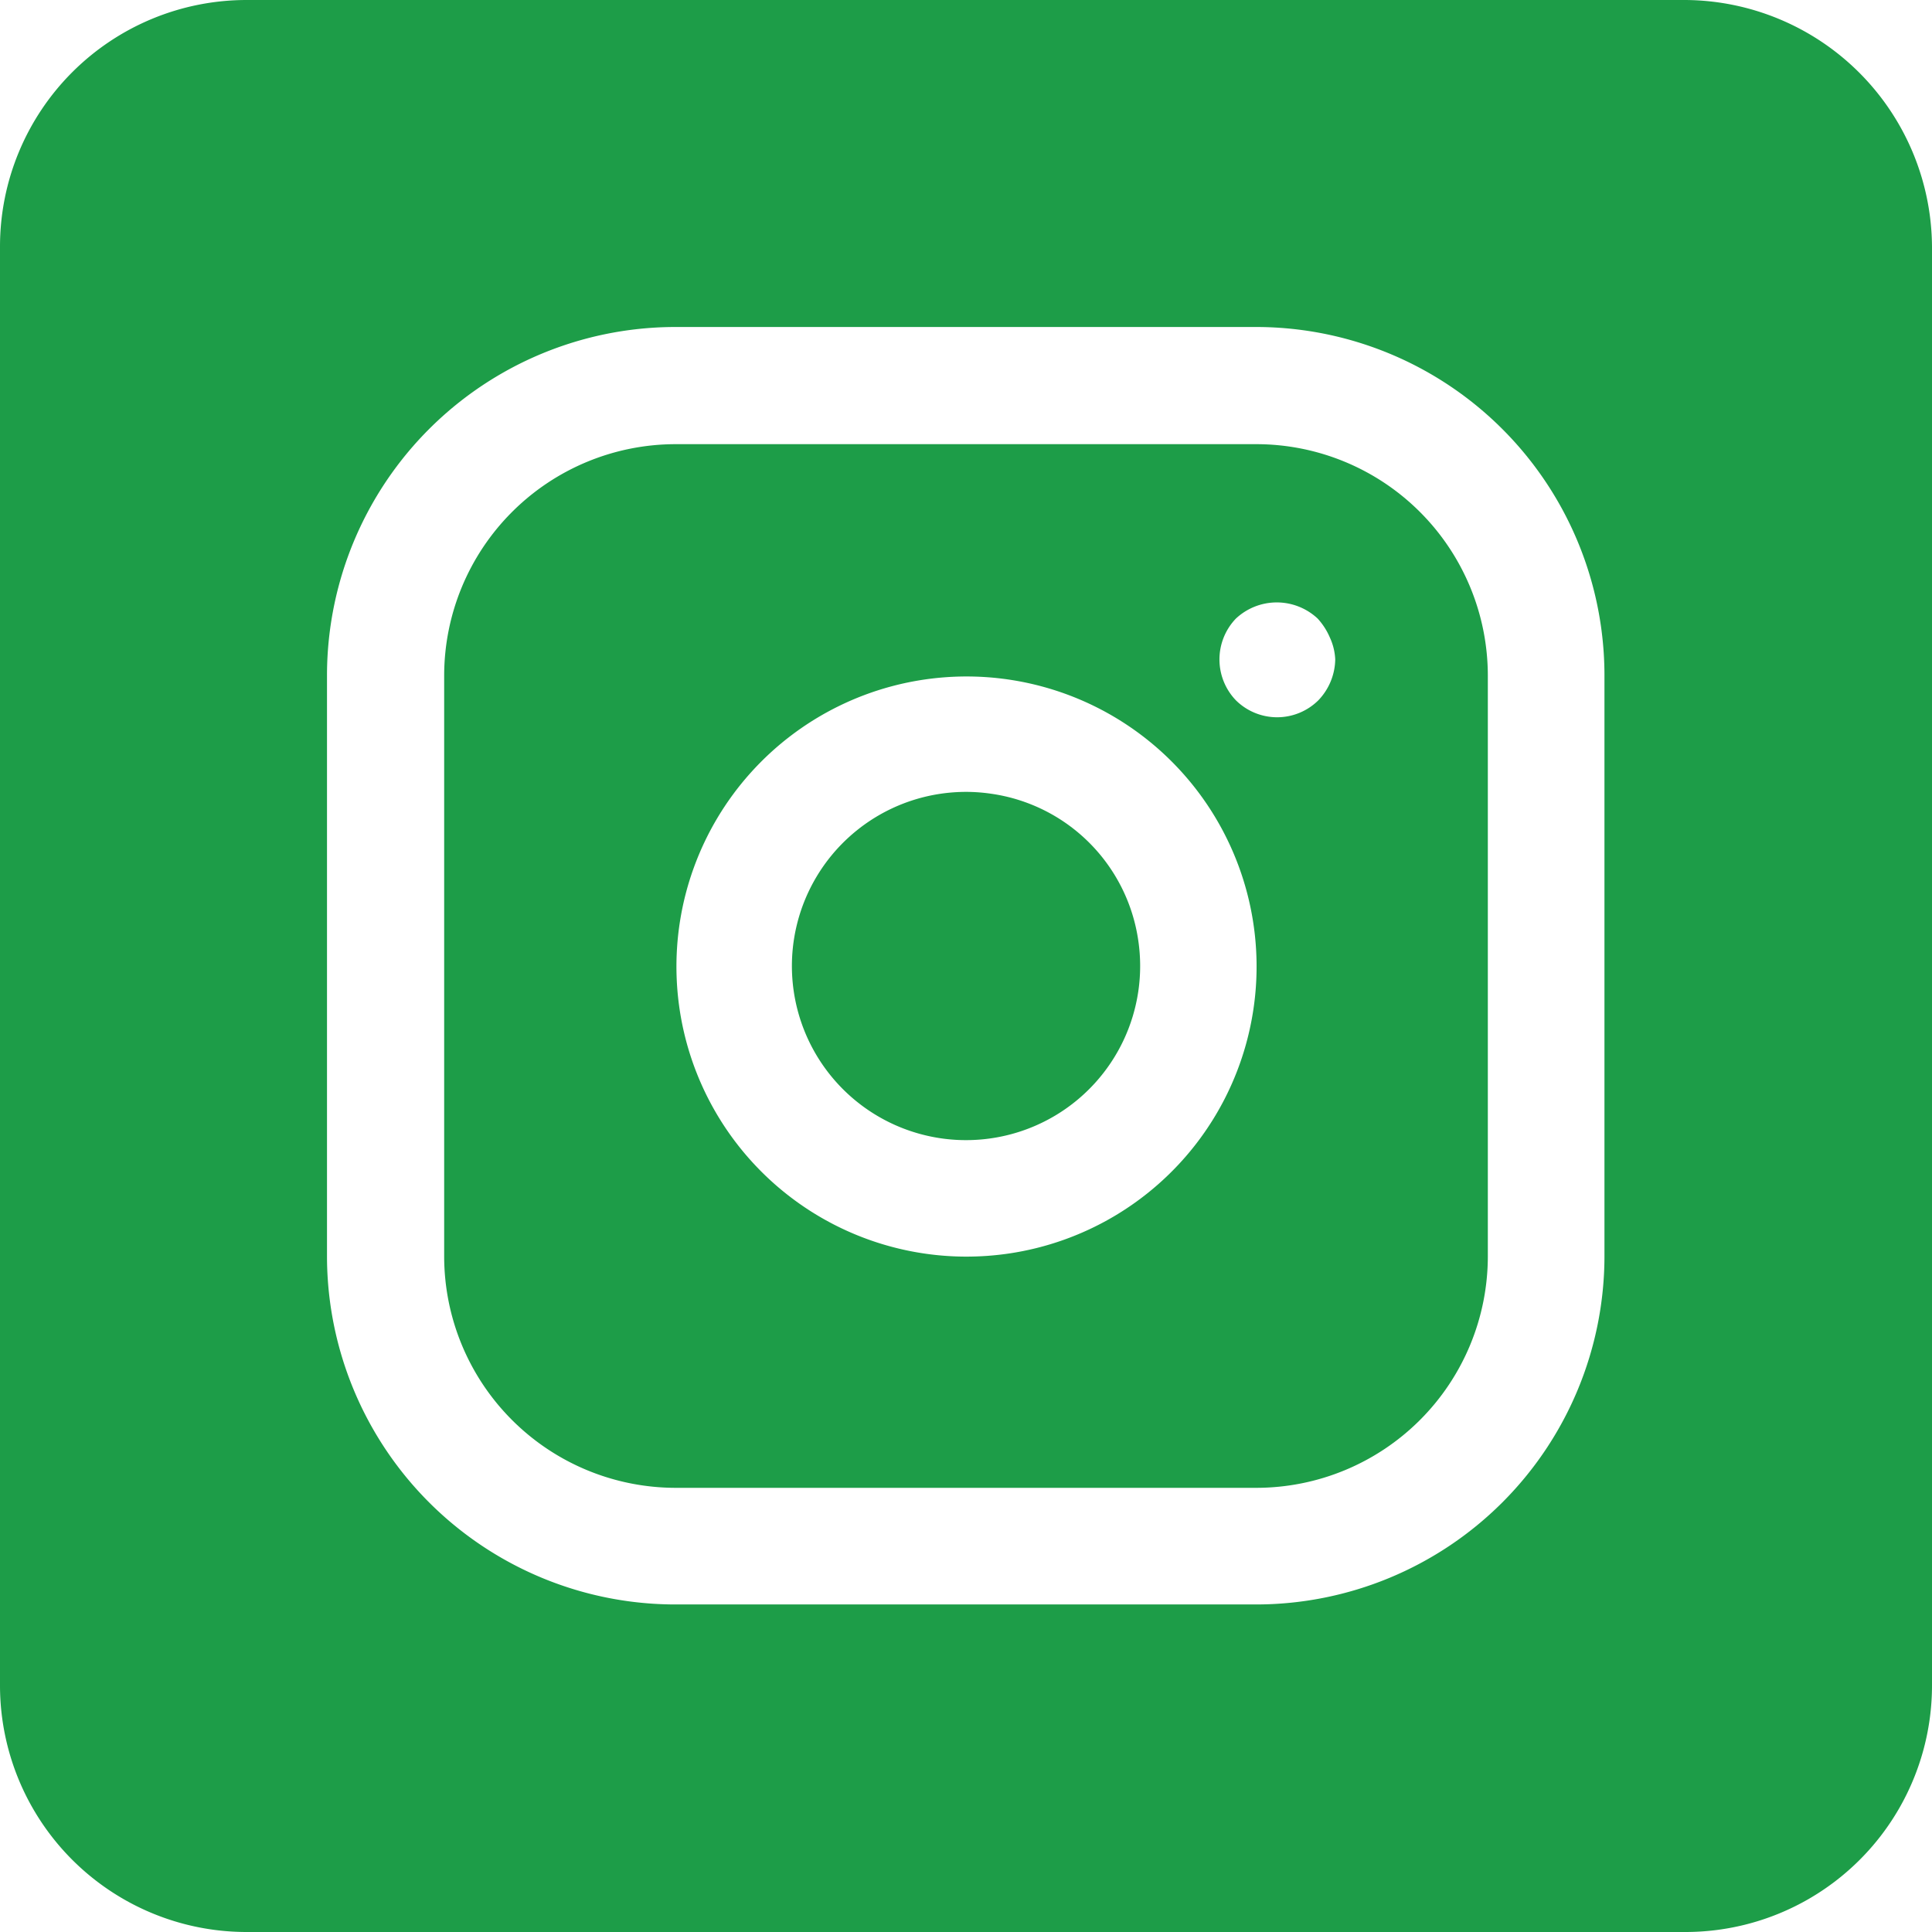
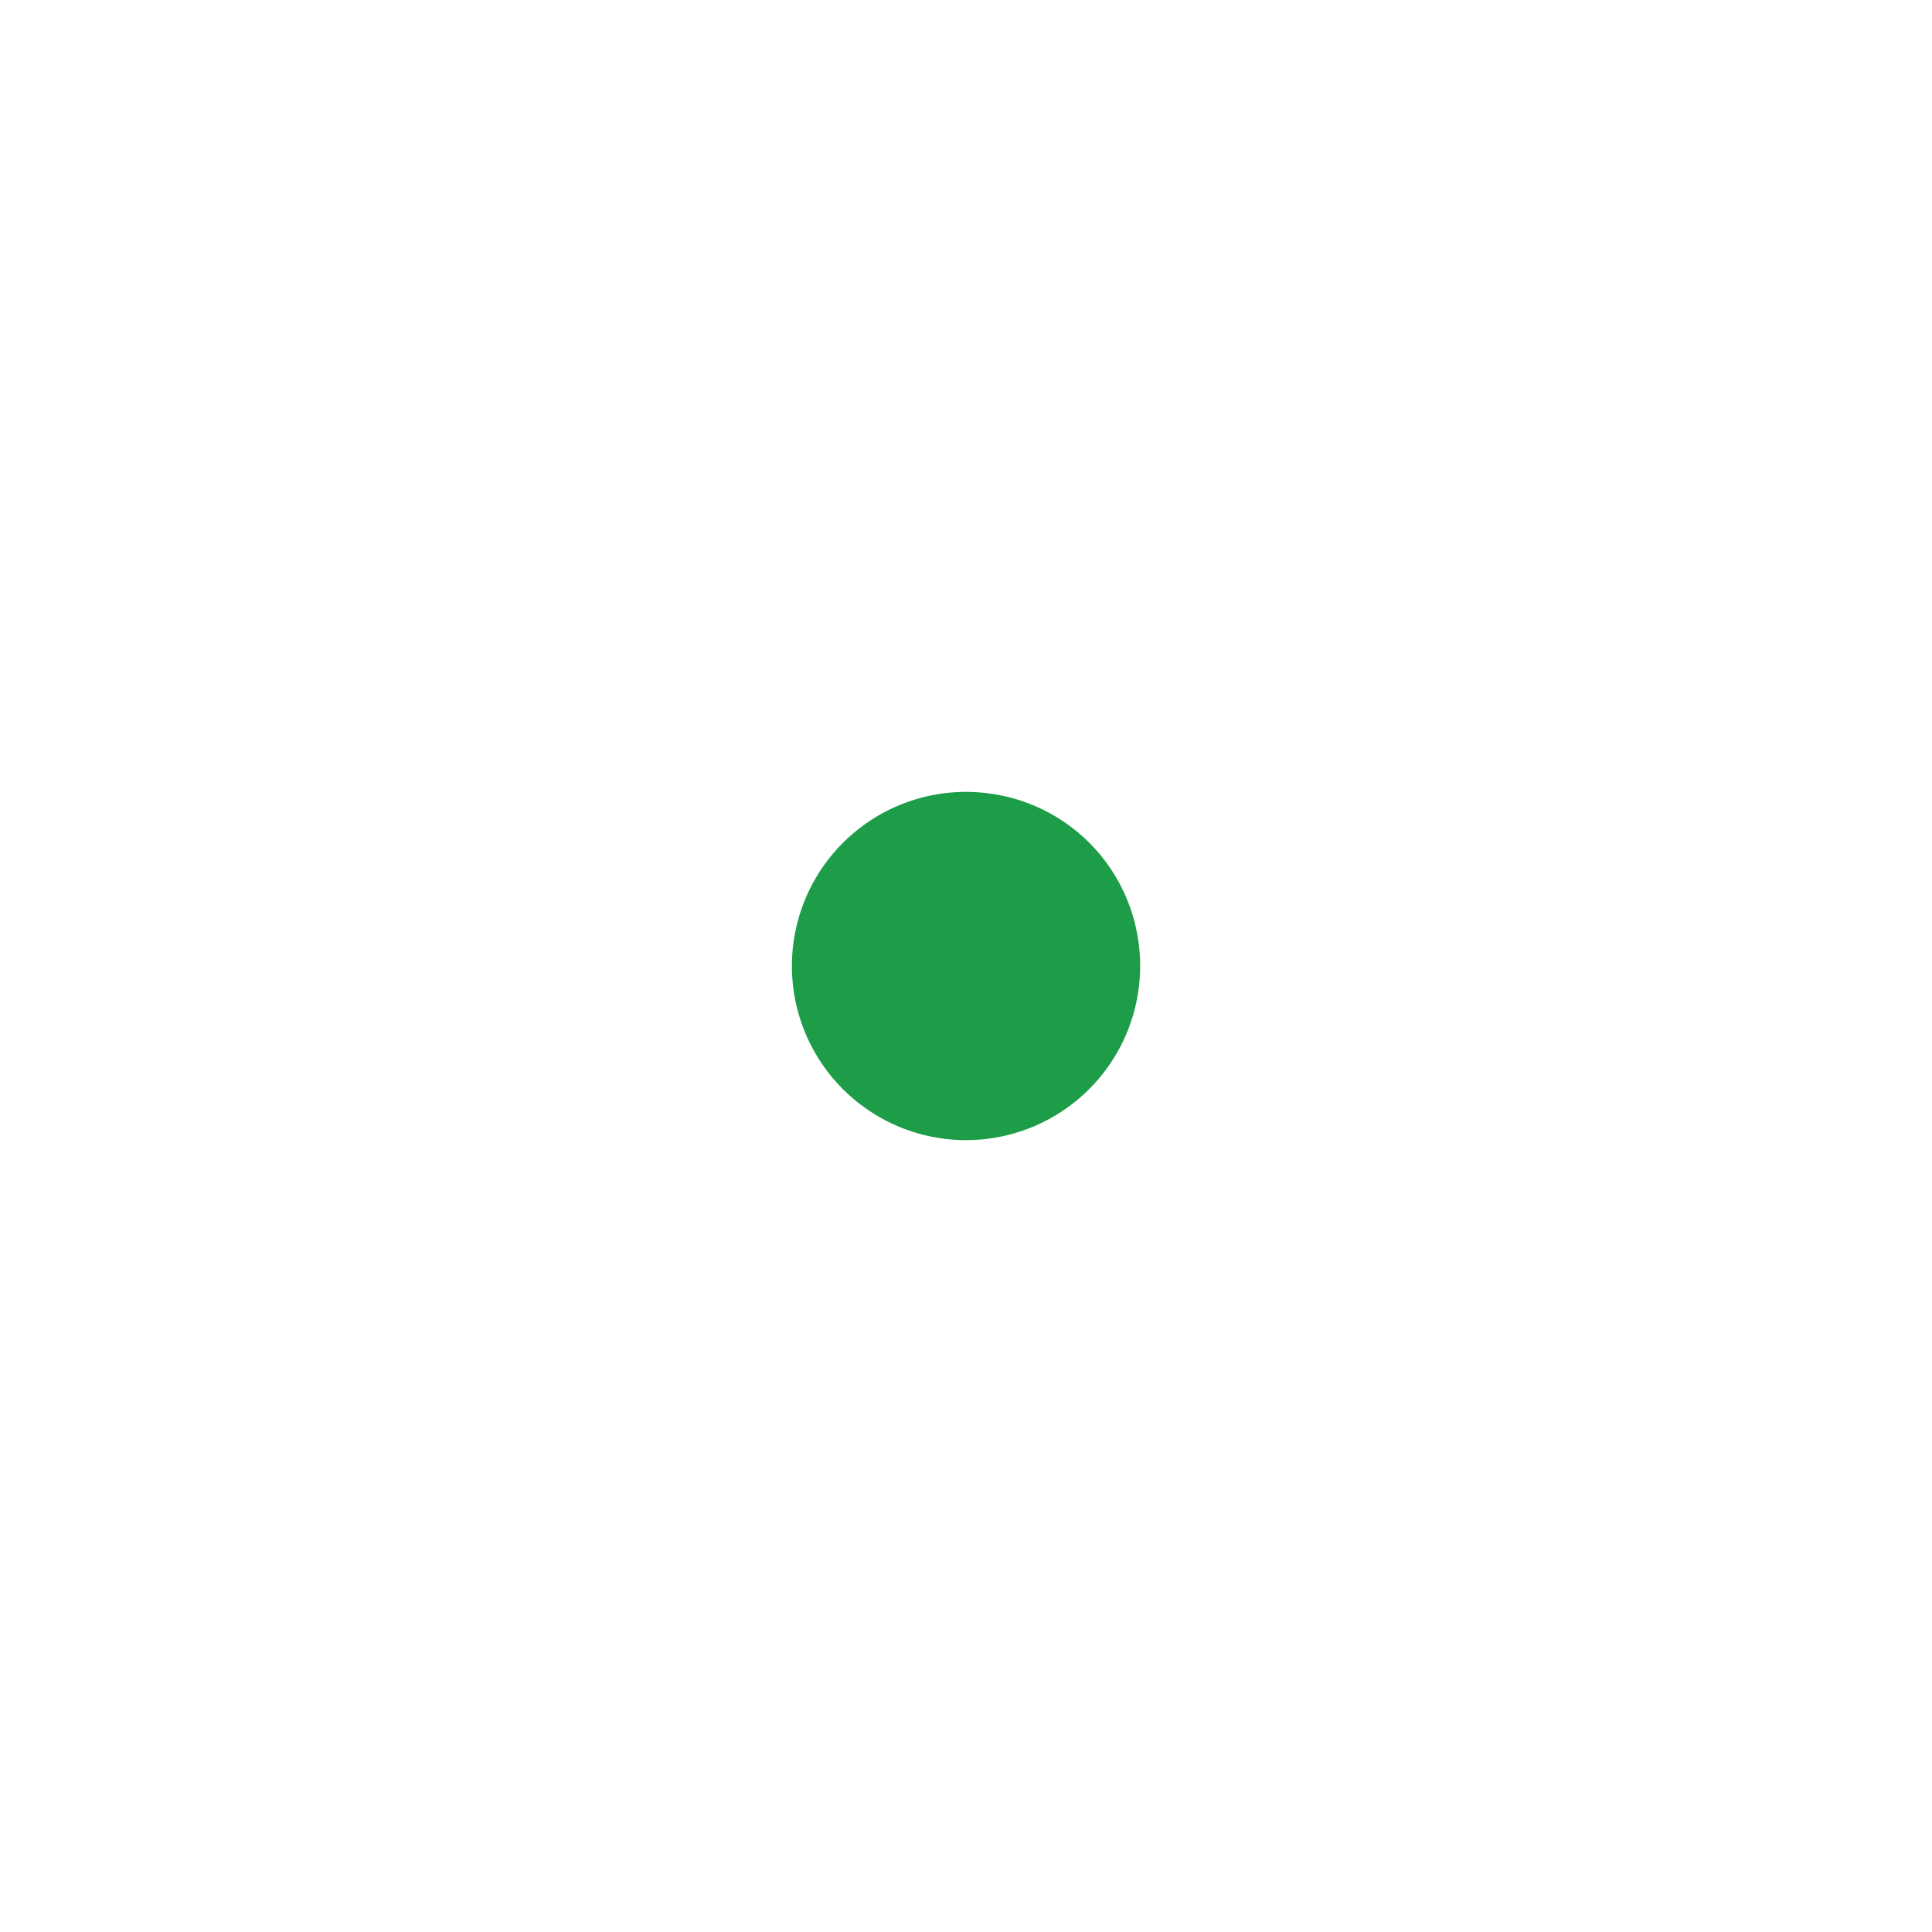
<svg xmlns="http://www.w3.org/2000/svg" id="Ebene_1" data-name="Ebene 1" viewBox="0 0 141.8 141.8">
  <defs>
    <style>.cls-1{fill:#1d9d48;}</style>
  </defs>
-   <path class="cls-1" d="M123.7,0H18.1A18.1,18.1,0,0,0,0,18.1V123.7a18.1,18.1,0,0,0,18.1,18.1H123.7a18.1,18.1,0,0,0,18.1-18.1V18.1A18.22,18.22,0,0,0,123.7,0Zm-5.94,92.2A25.58,25.58,0,0,1,92.2,117.76H49.6A25.58,25.58,0,0,1,24,92.2h0V49.6A25.58,25.58,0,0,1,49.56,24H92.2a25.58,25.58,0,0,1,25.56,25.6Z" />
  <path class="cls-1" d="M83.54,69A12.72,12.72,0,0,0,72.77,58.26a13,13,0,0,0-1.87-.14,13.11,13.11,0,0,0-1.88.14A12.78,12.78,0,1,0,83.54,69Z" />
-   <path class="cls-1" d="M92.2,32.6l-42.6,0a17,17,0,0,0-17,17V92.2a17,17,0,0,0,17,17H92.2a17,17,0,0,0,17-17V49.6A17,17,0,0,0,92.2,32.6ZM74.06,92a21.57,21.57,0,0,1-3.21.23A21.29,21.29,0,1,1,74.06,92ZM96.76,51.4a4.3,4.3,0,0,1-6.05,0,4.33,4.33,0,0,1,0-6,4.39,4.39,0,0,1,6,0,4.93,4.93,0,0,1,.9,1.4A4.27,4.27,0,0,1,98,48.4,4.43,4.43,0,0,1,96.76,51.4Z" />
</svg>